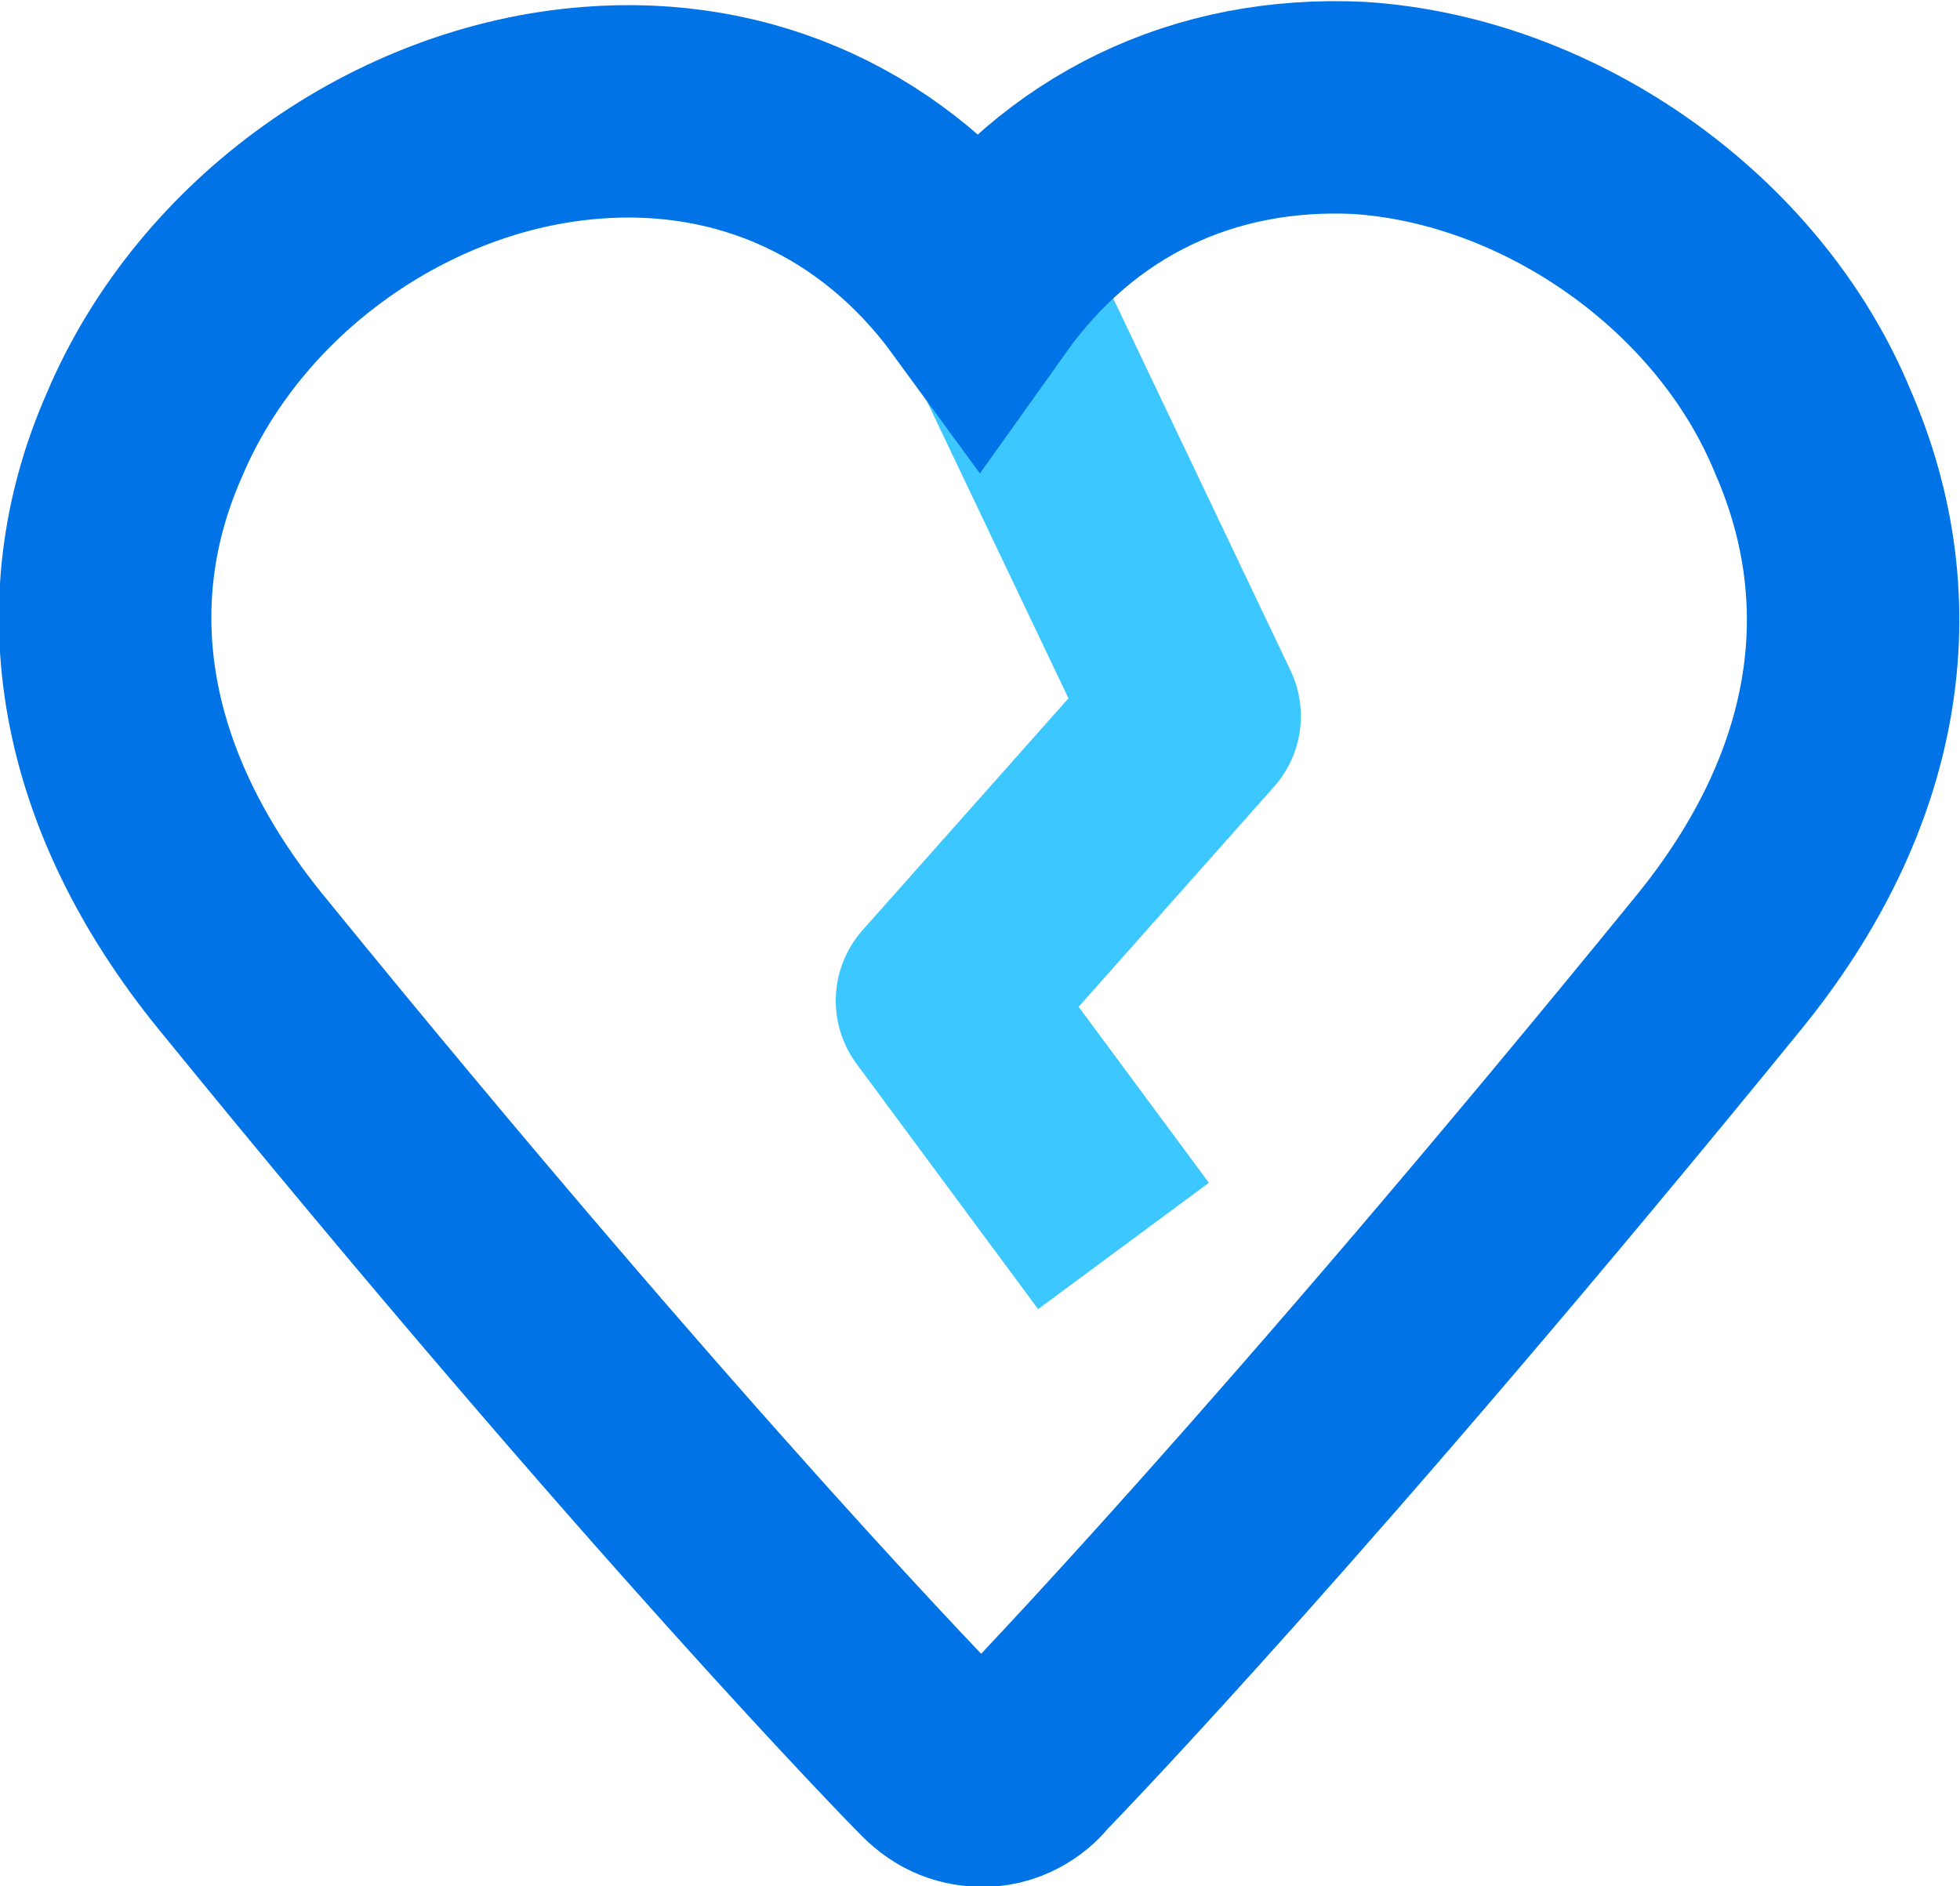
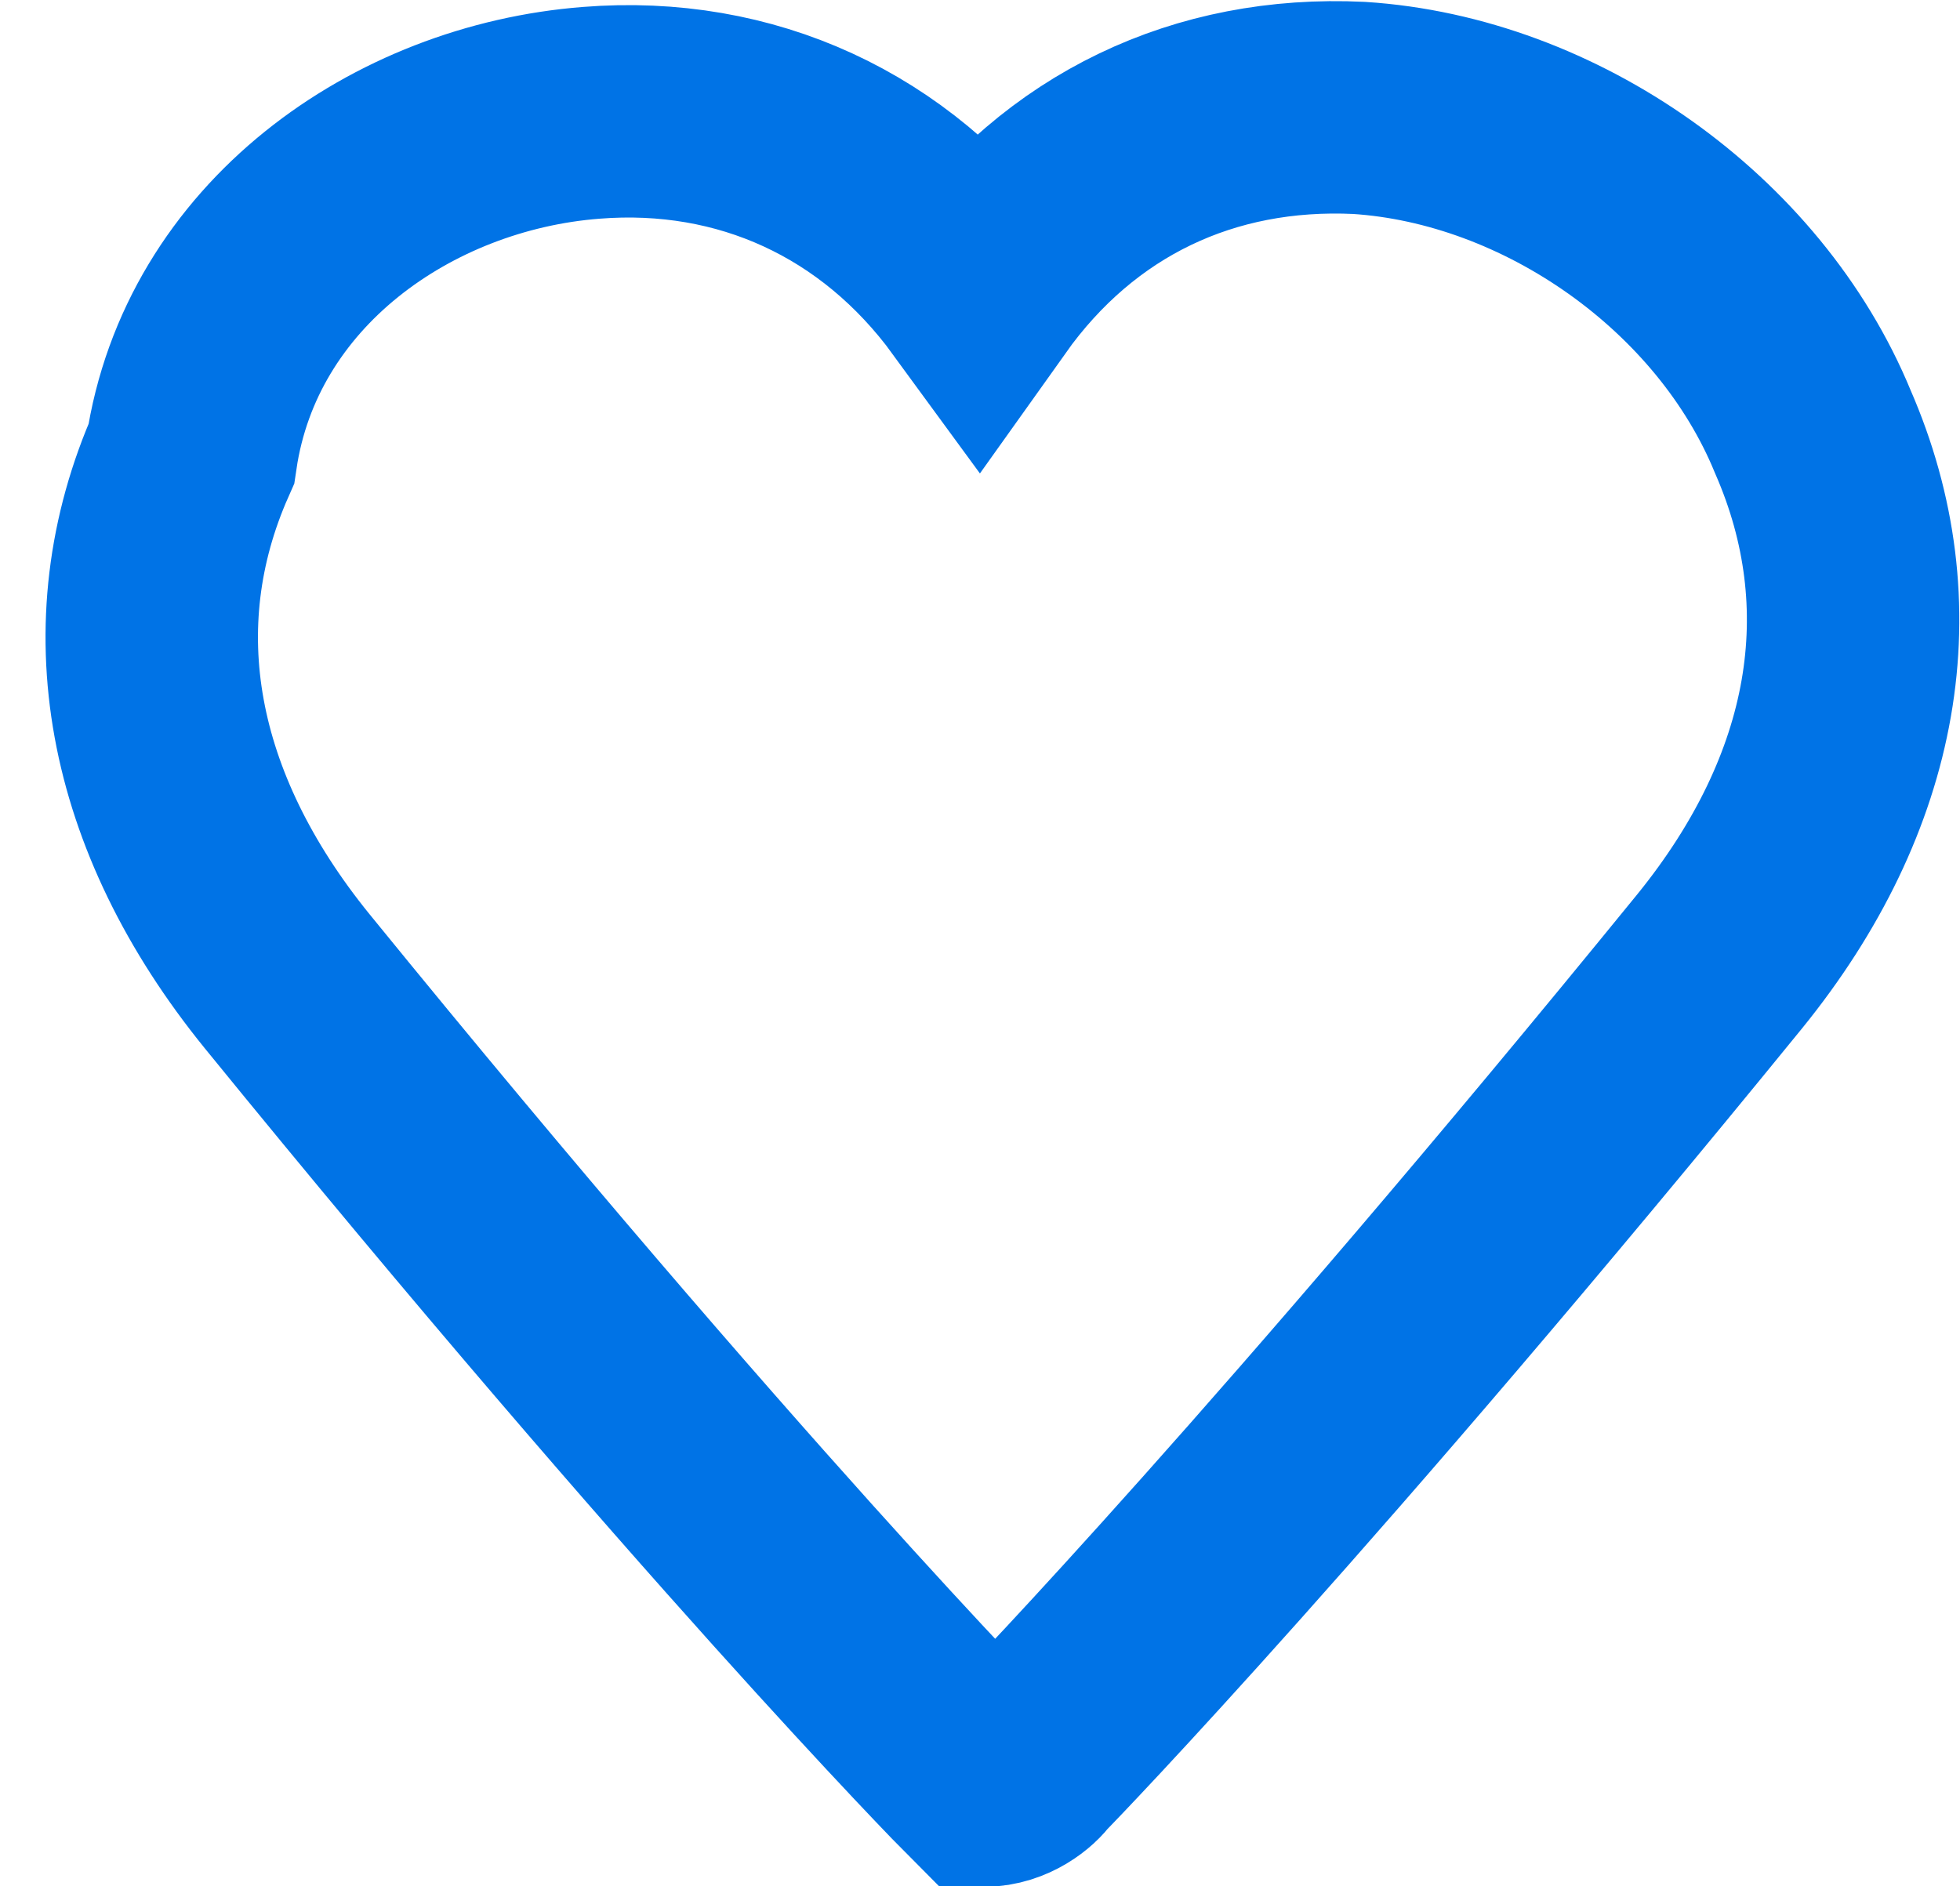
<svg xmlns="http://www.w3.org/2000/svg" version="1.1" id="Layer_1" x="0px" y="0px" viewBox="0 0 79.9 76.9" style="enable-background:new 0 0 79.9 76.9;" xml:space="preserve">
  <style type="text/css"> .st0{fill:none;stroke:#3DC7FF;stroke-width:8.66;stroke-linejoin:round;stroke-miterlimit:10;} .st1{fill:none;stroke:#0073E6;stroke-width:8.66;stroke-miterlimit:10;} </style>
  <g>
-     <polyline class="st0" points="40.6,12.2 48.7,29.2 38.4,40.8 45.8,50.8 " />
-     <path class="st1" d="M40.1,72.6c-0.7,0-1.3-0.2-1.9-0.8c-0.4-0.4-10.9-11.1-28.4-32.6c-5.6-6.9-7-14.5-3.9-21.5 C9,10.4,16.4,5.2,24.1,4.6c6.3-0.5,12,2.1,15.8,7.3c3.7-5.2,9.2-7.8,15.5-7.5c7.8,0.5,15.5,5.9,18.5,13.2 c3.1,7.1,1.8,14.7-3.8,21.6C53,60.2,42.5,71.1,41.9,71.7C41.7,72,41,72.6,40.1,72.6C40.2,72.6,40.1,72.6,40.1,72.6z" />
+     <path class="st1" d="M40.1,72.6c-0.4-0.4-10.9-11.1-28.4-32.6c-5.6-6.9-7-14.5-3.9-21.5 C9,10.4,16.4,5.2,24.1,4.6c6.3-0.5,12,2.1,15.8,7.3c3.7-5.2,9.2-7.8,15.5-7.5c7.8,0.5,15.5,5.9,18.5,13.2 c3.1,7.1,1.8,14.7-3.8,21.6C53,60.2,42.5,71.1,41.9,71.7C41.7,72,41,72.6,40.1,72.6C40.2,72.6,40.1,72.6,40.1,72.6z" />
  </g>
</svg>